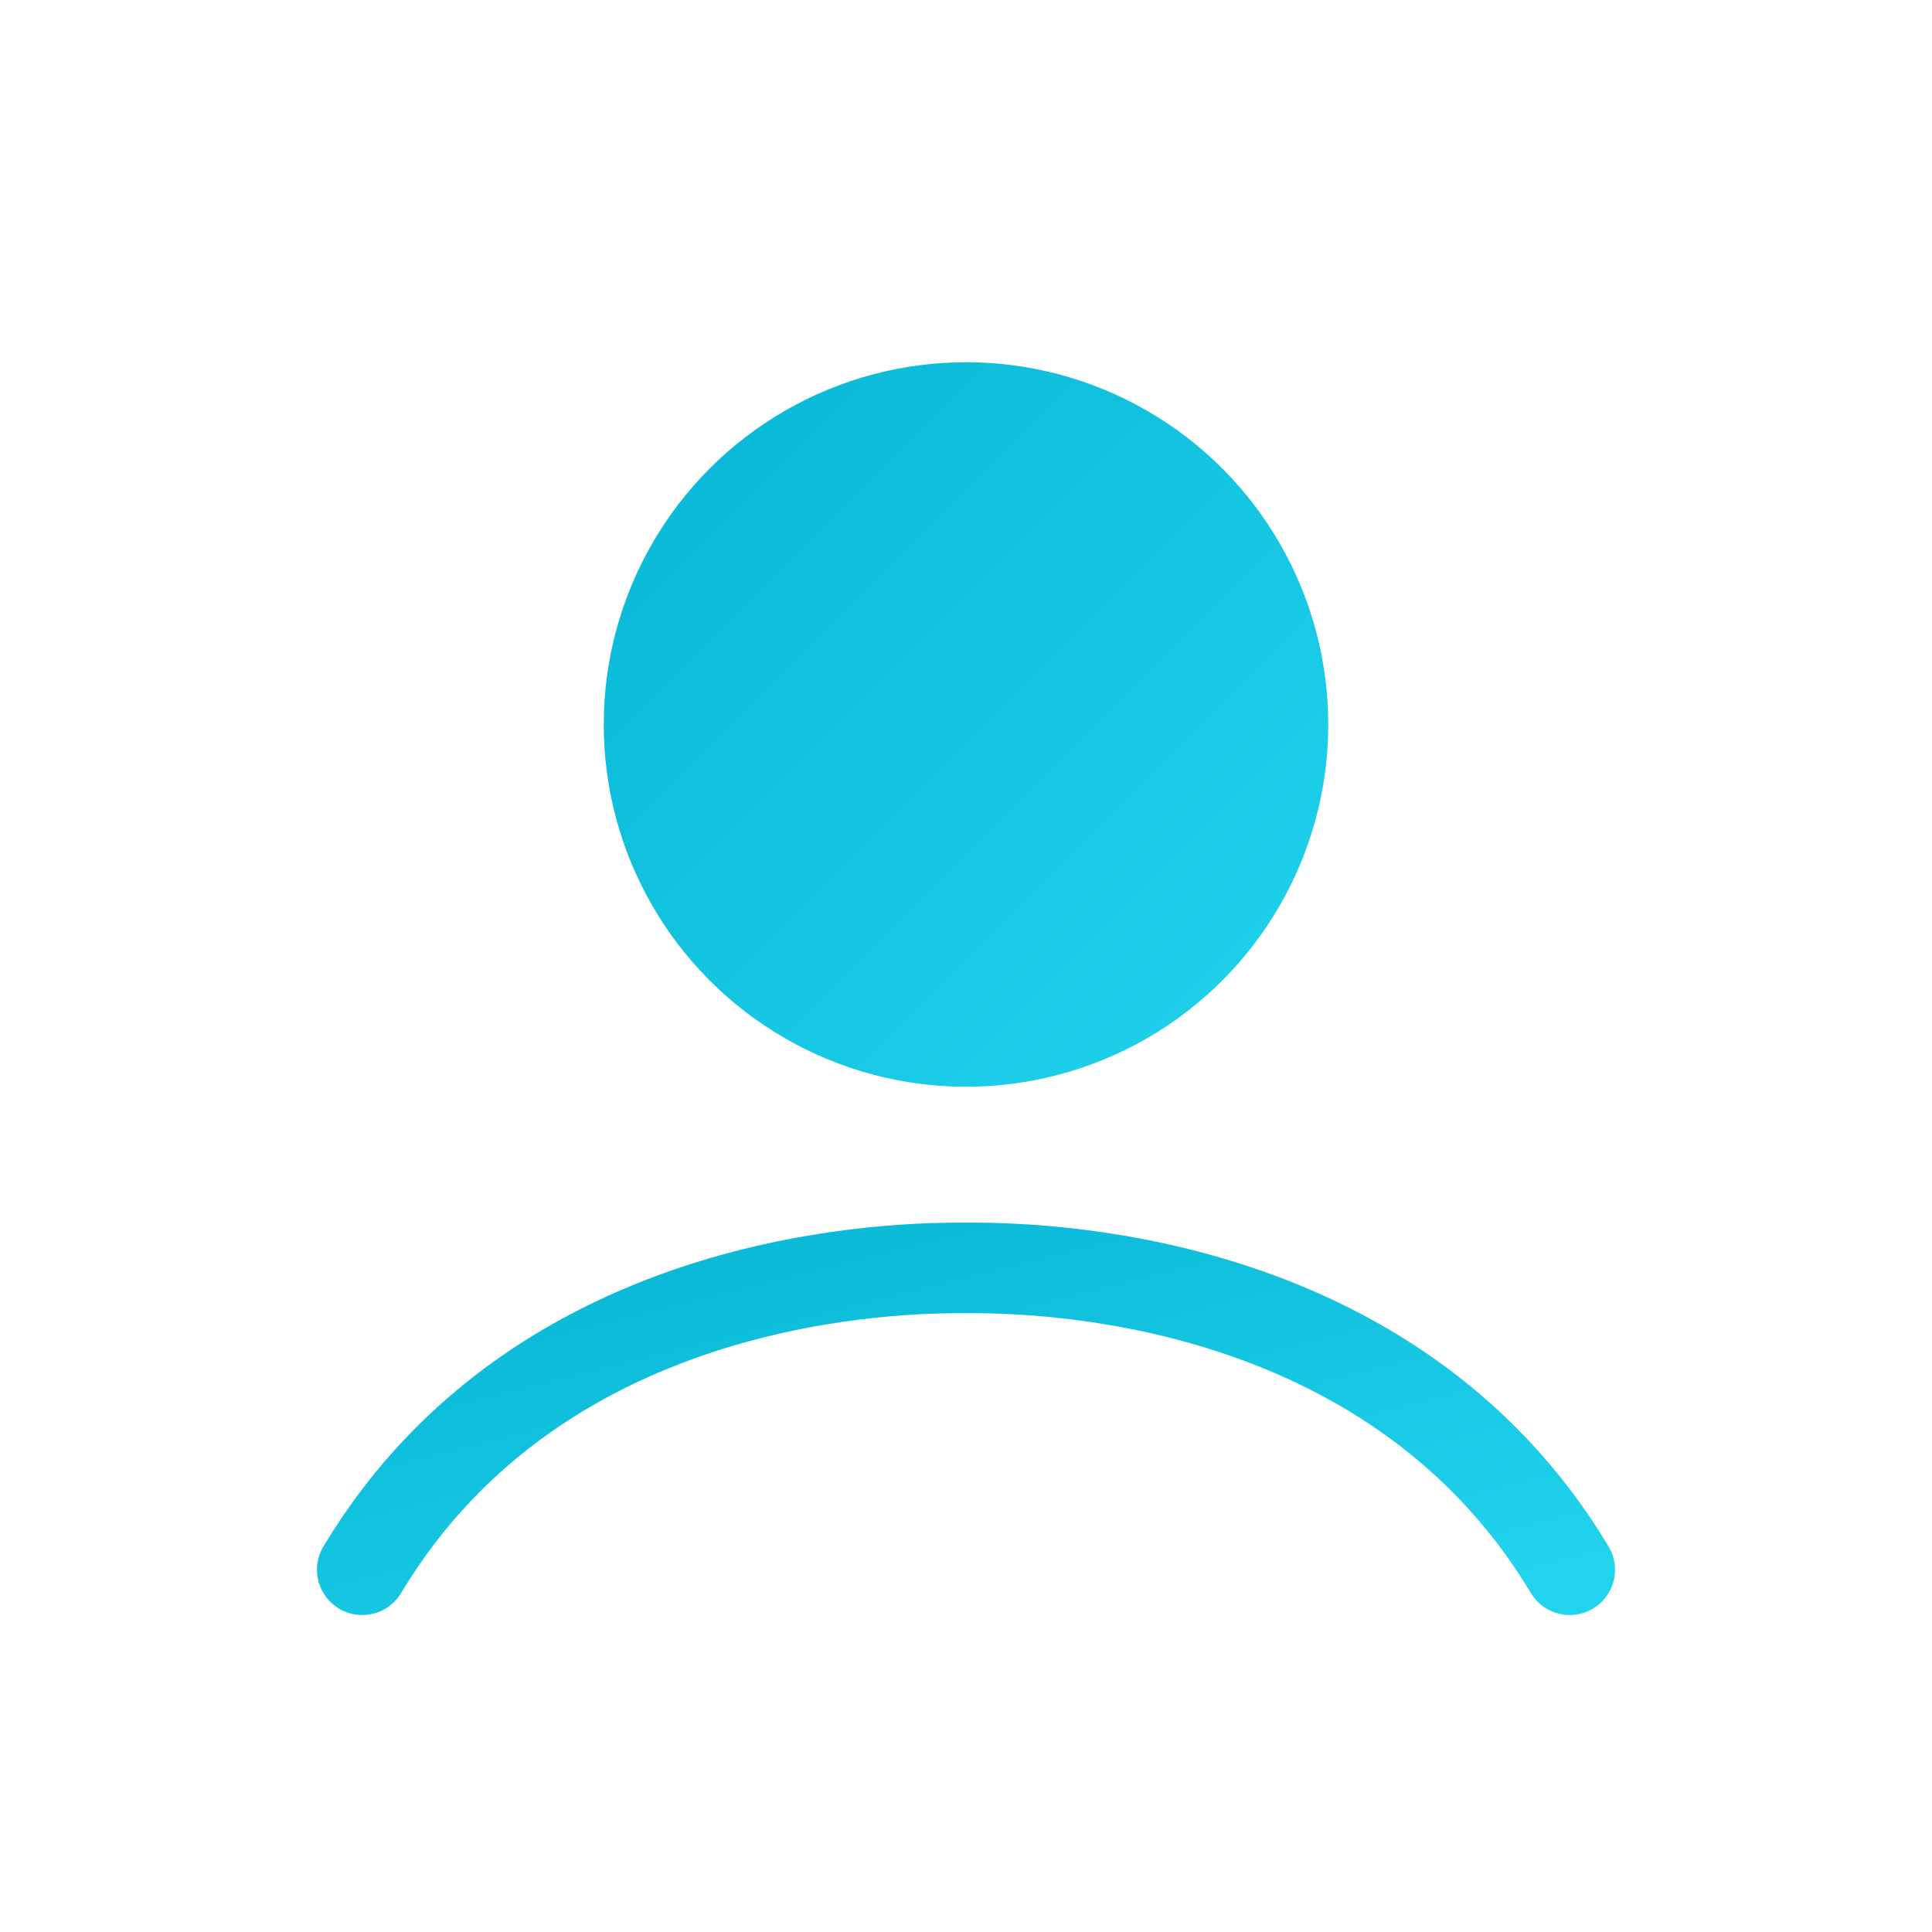
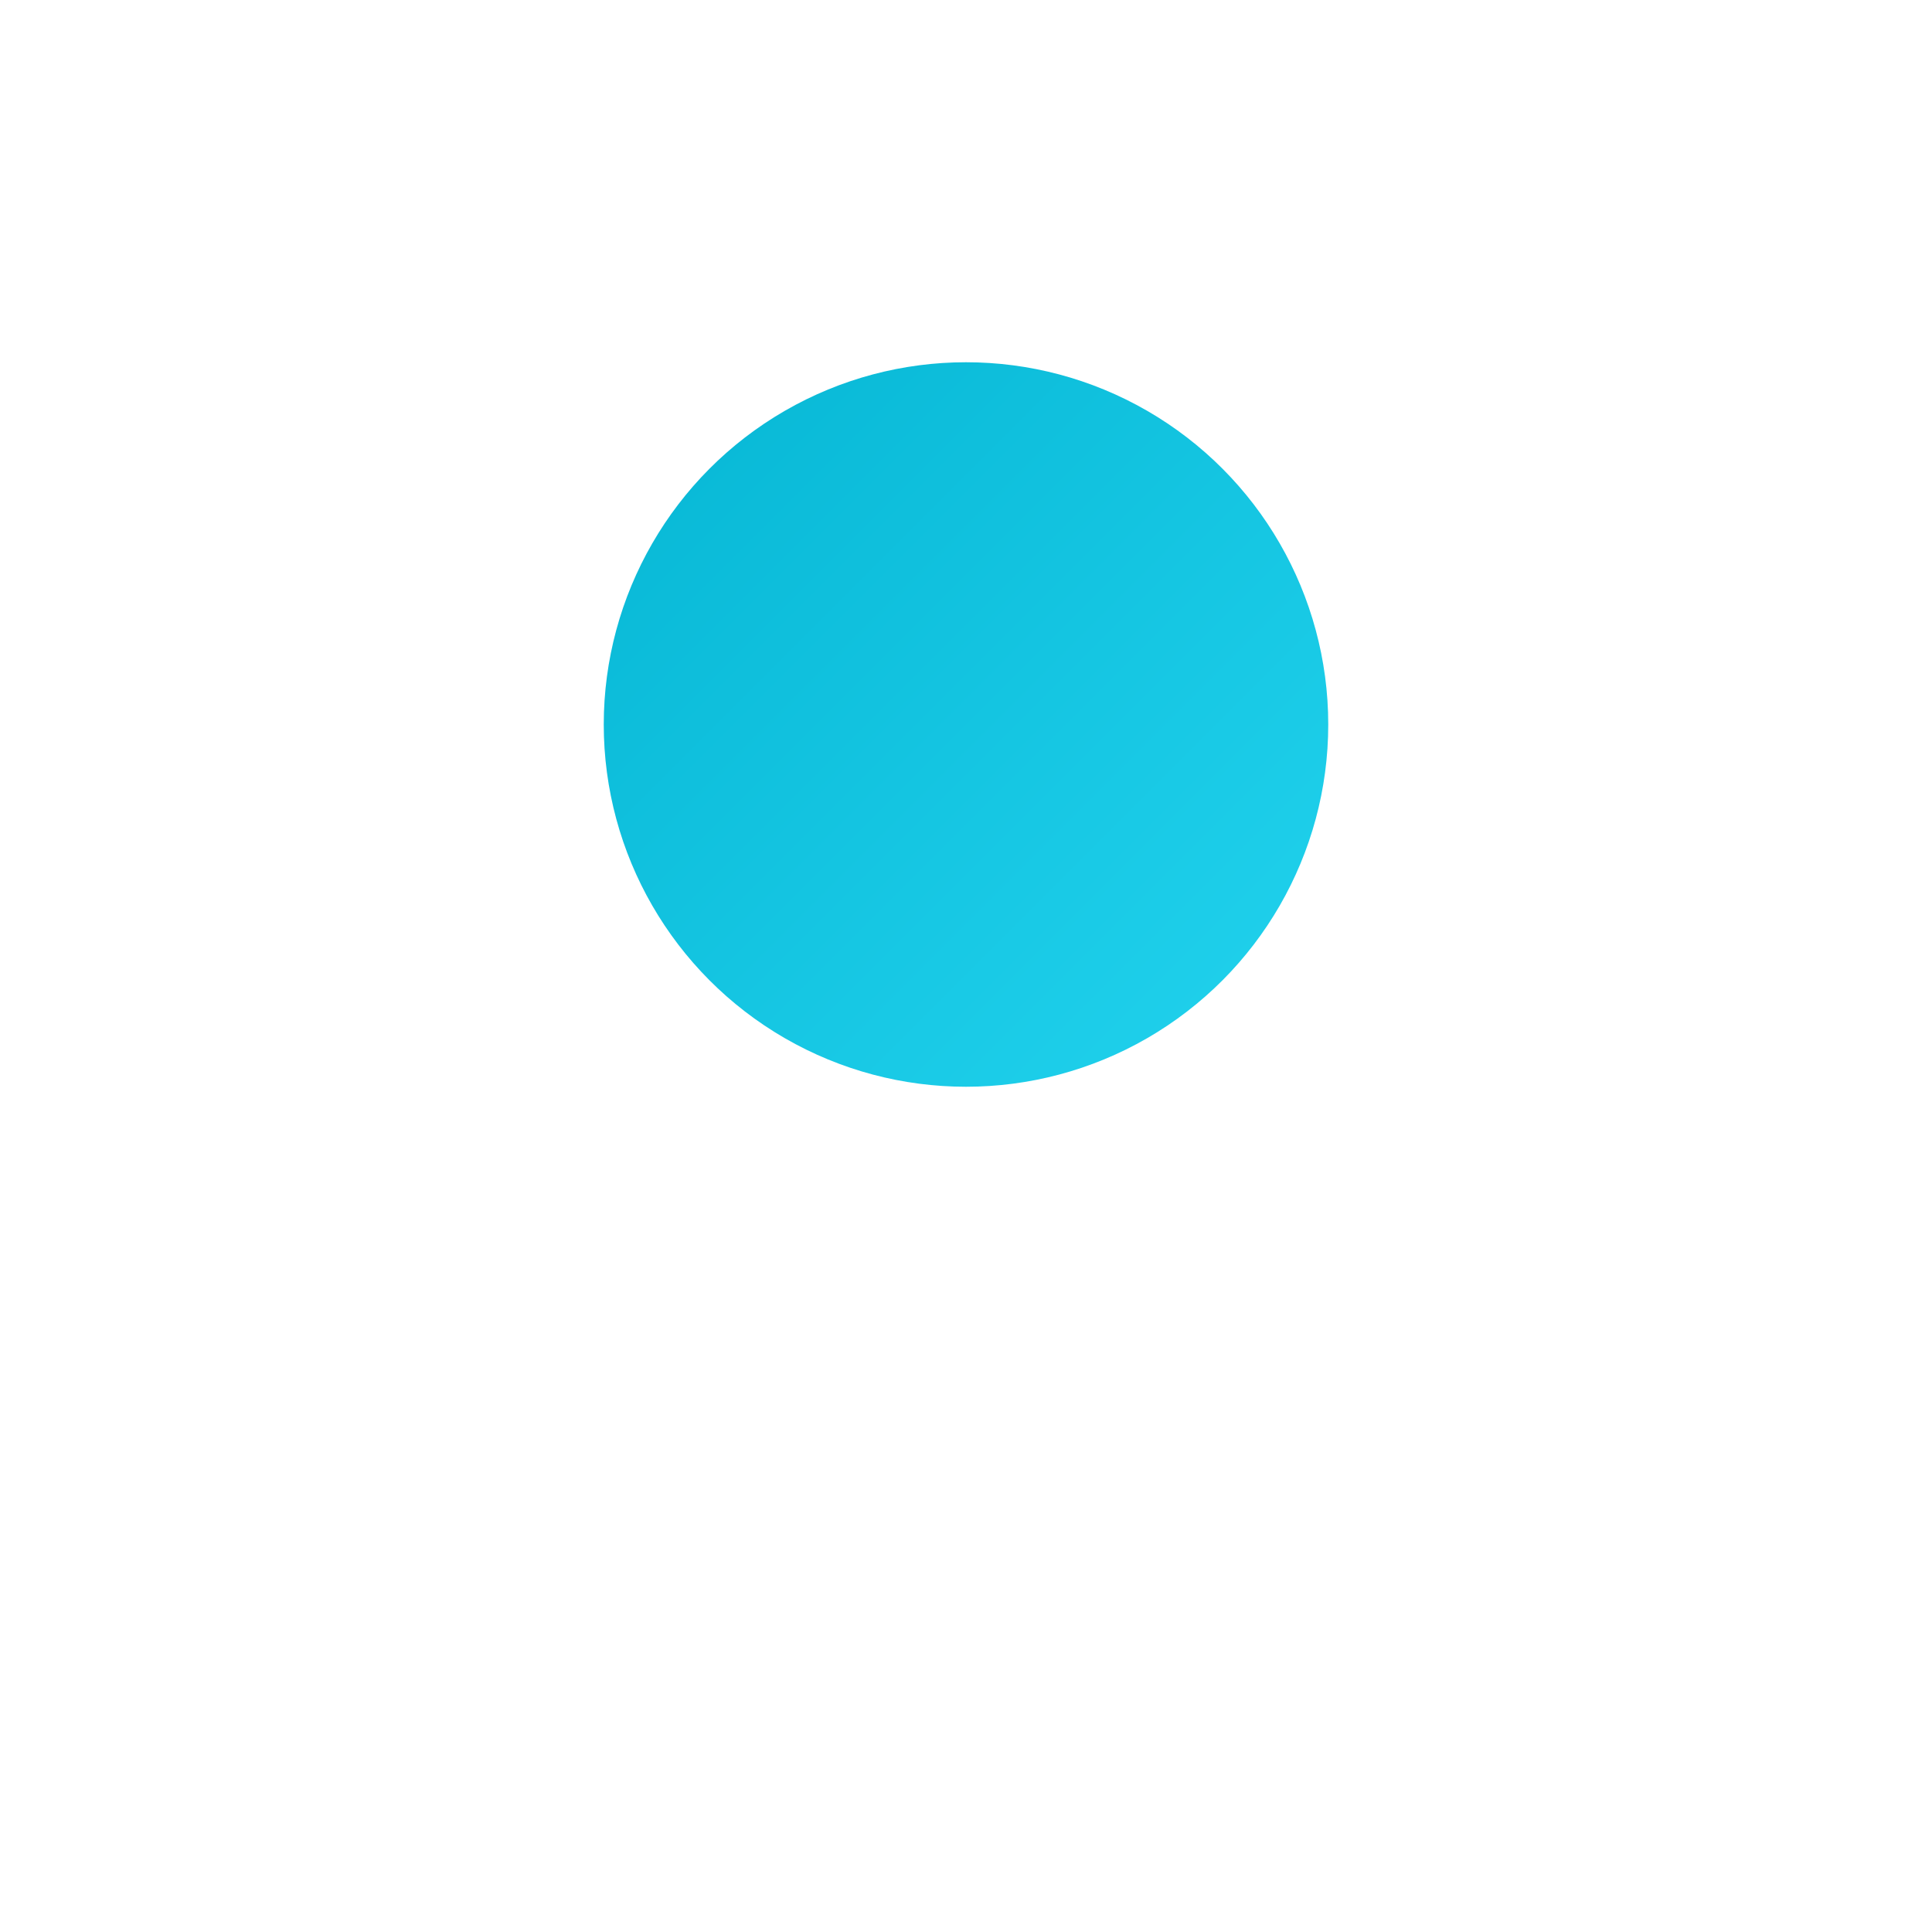
<svg xmlns="http://www.w3.org/2000/svg" viewBox="0 0 64 64">
  <defs>
    <linearGradient id="g" x1="0" y1="0" x2="1" y2="1">
      <stop stop-color="#06b6d4" />
      <stop offset="1" stop-color="#22d3ee" />
    </linearGradient>
  </defs>
  <circle cx="32" cy="24" r="12" fill="url(#g)" />
-   <path d="M12 52c6-10 18-10 20-10s14 0 20 10" stroke="url(#g)" stroke-width="3" fill="none" stroke-linecap="round" />
</svg>